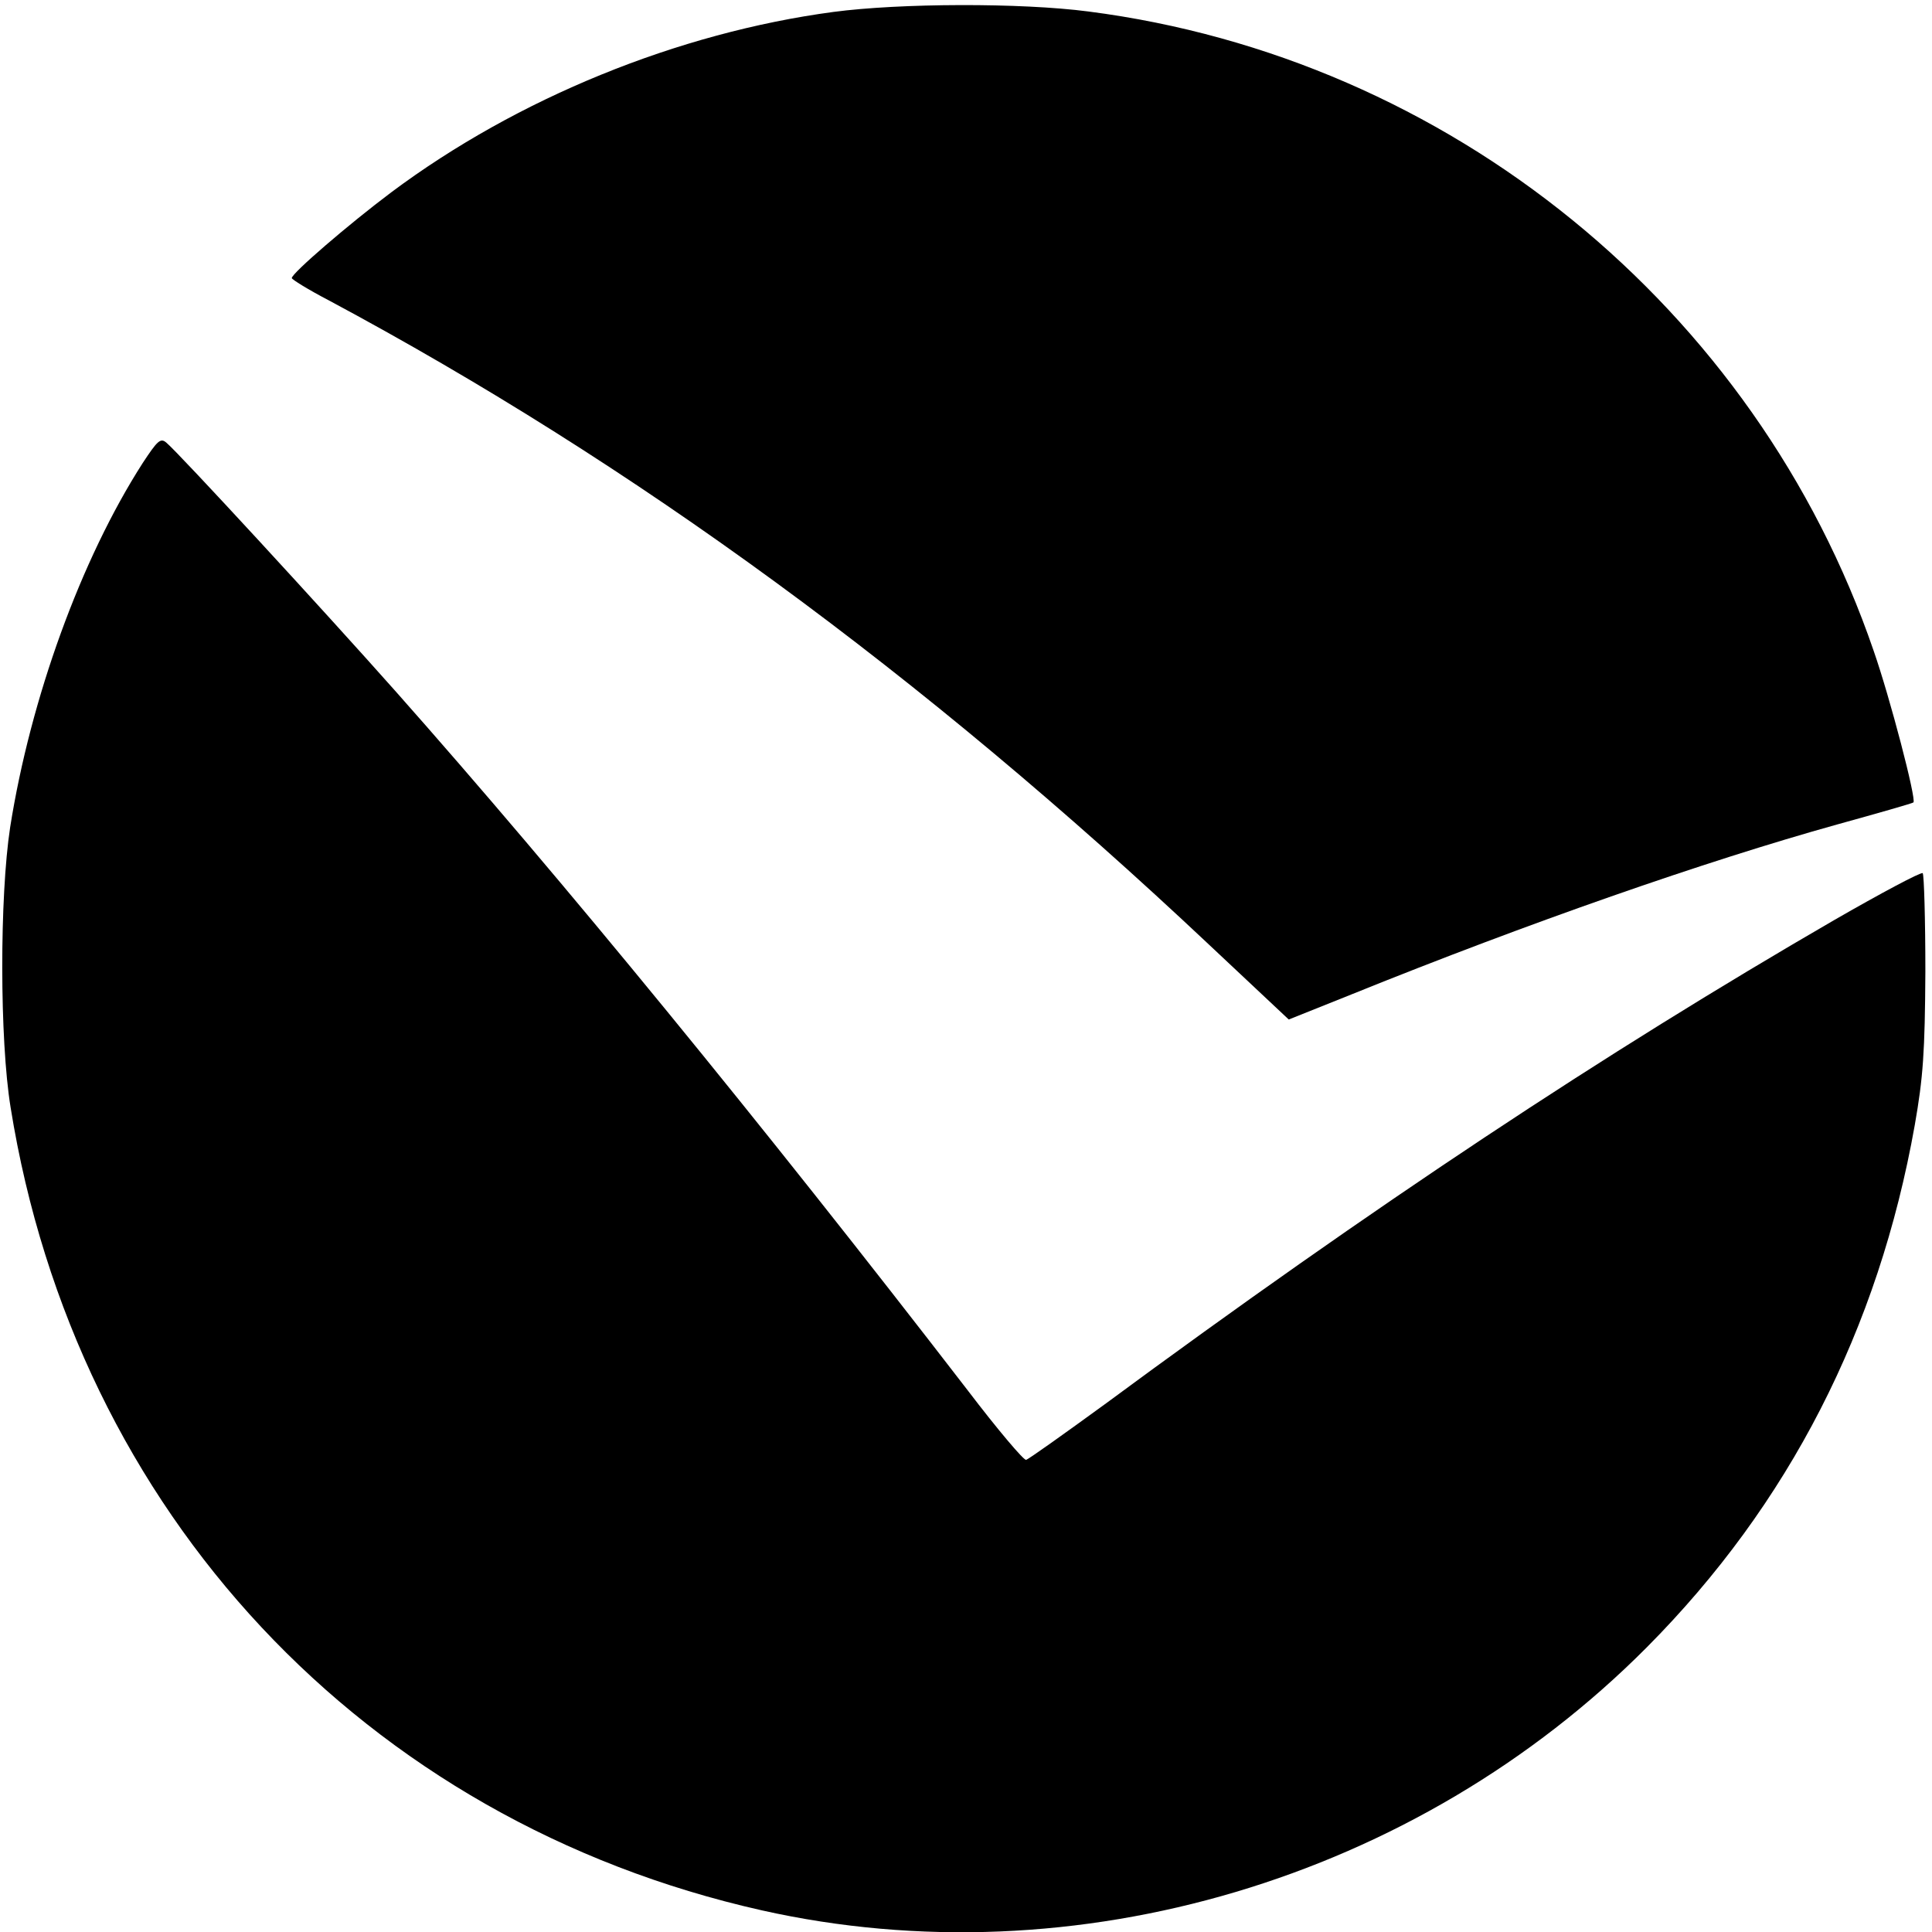
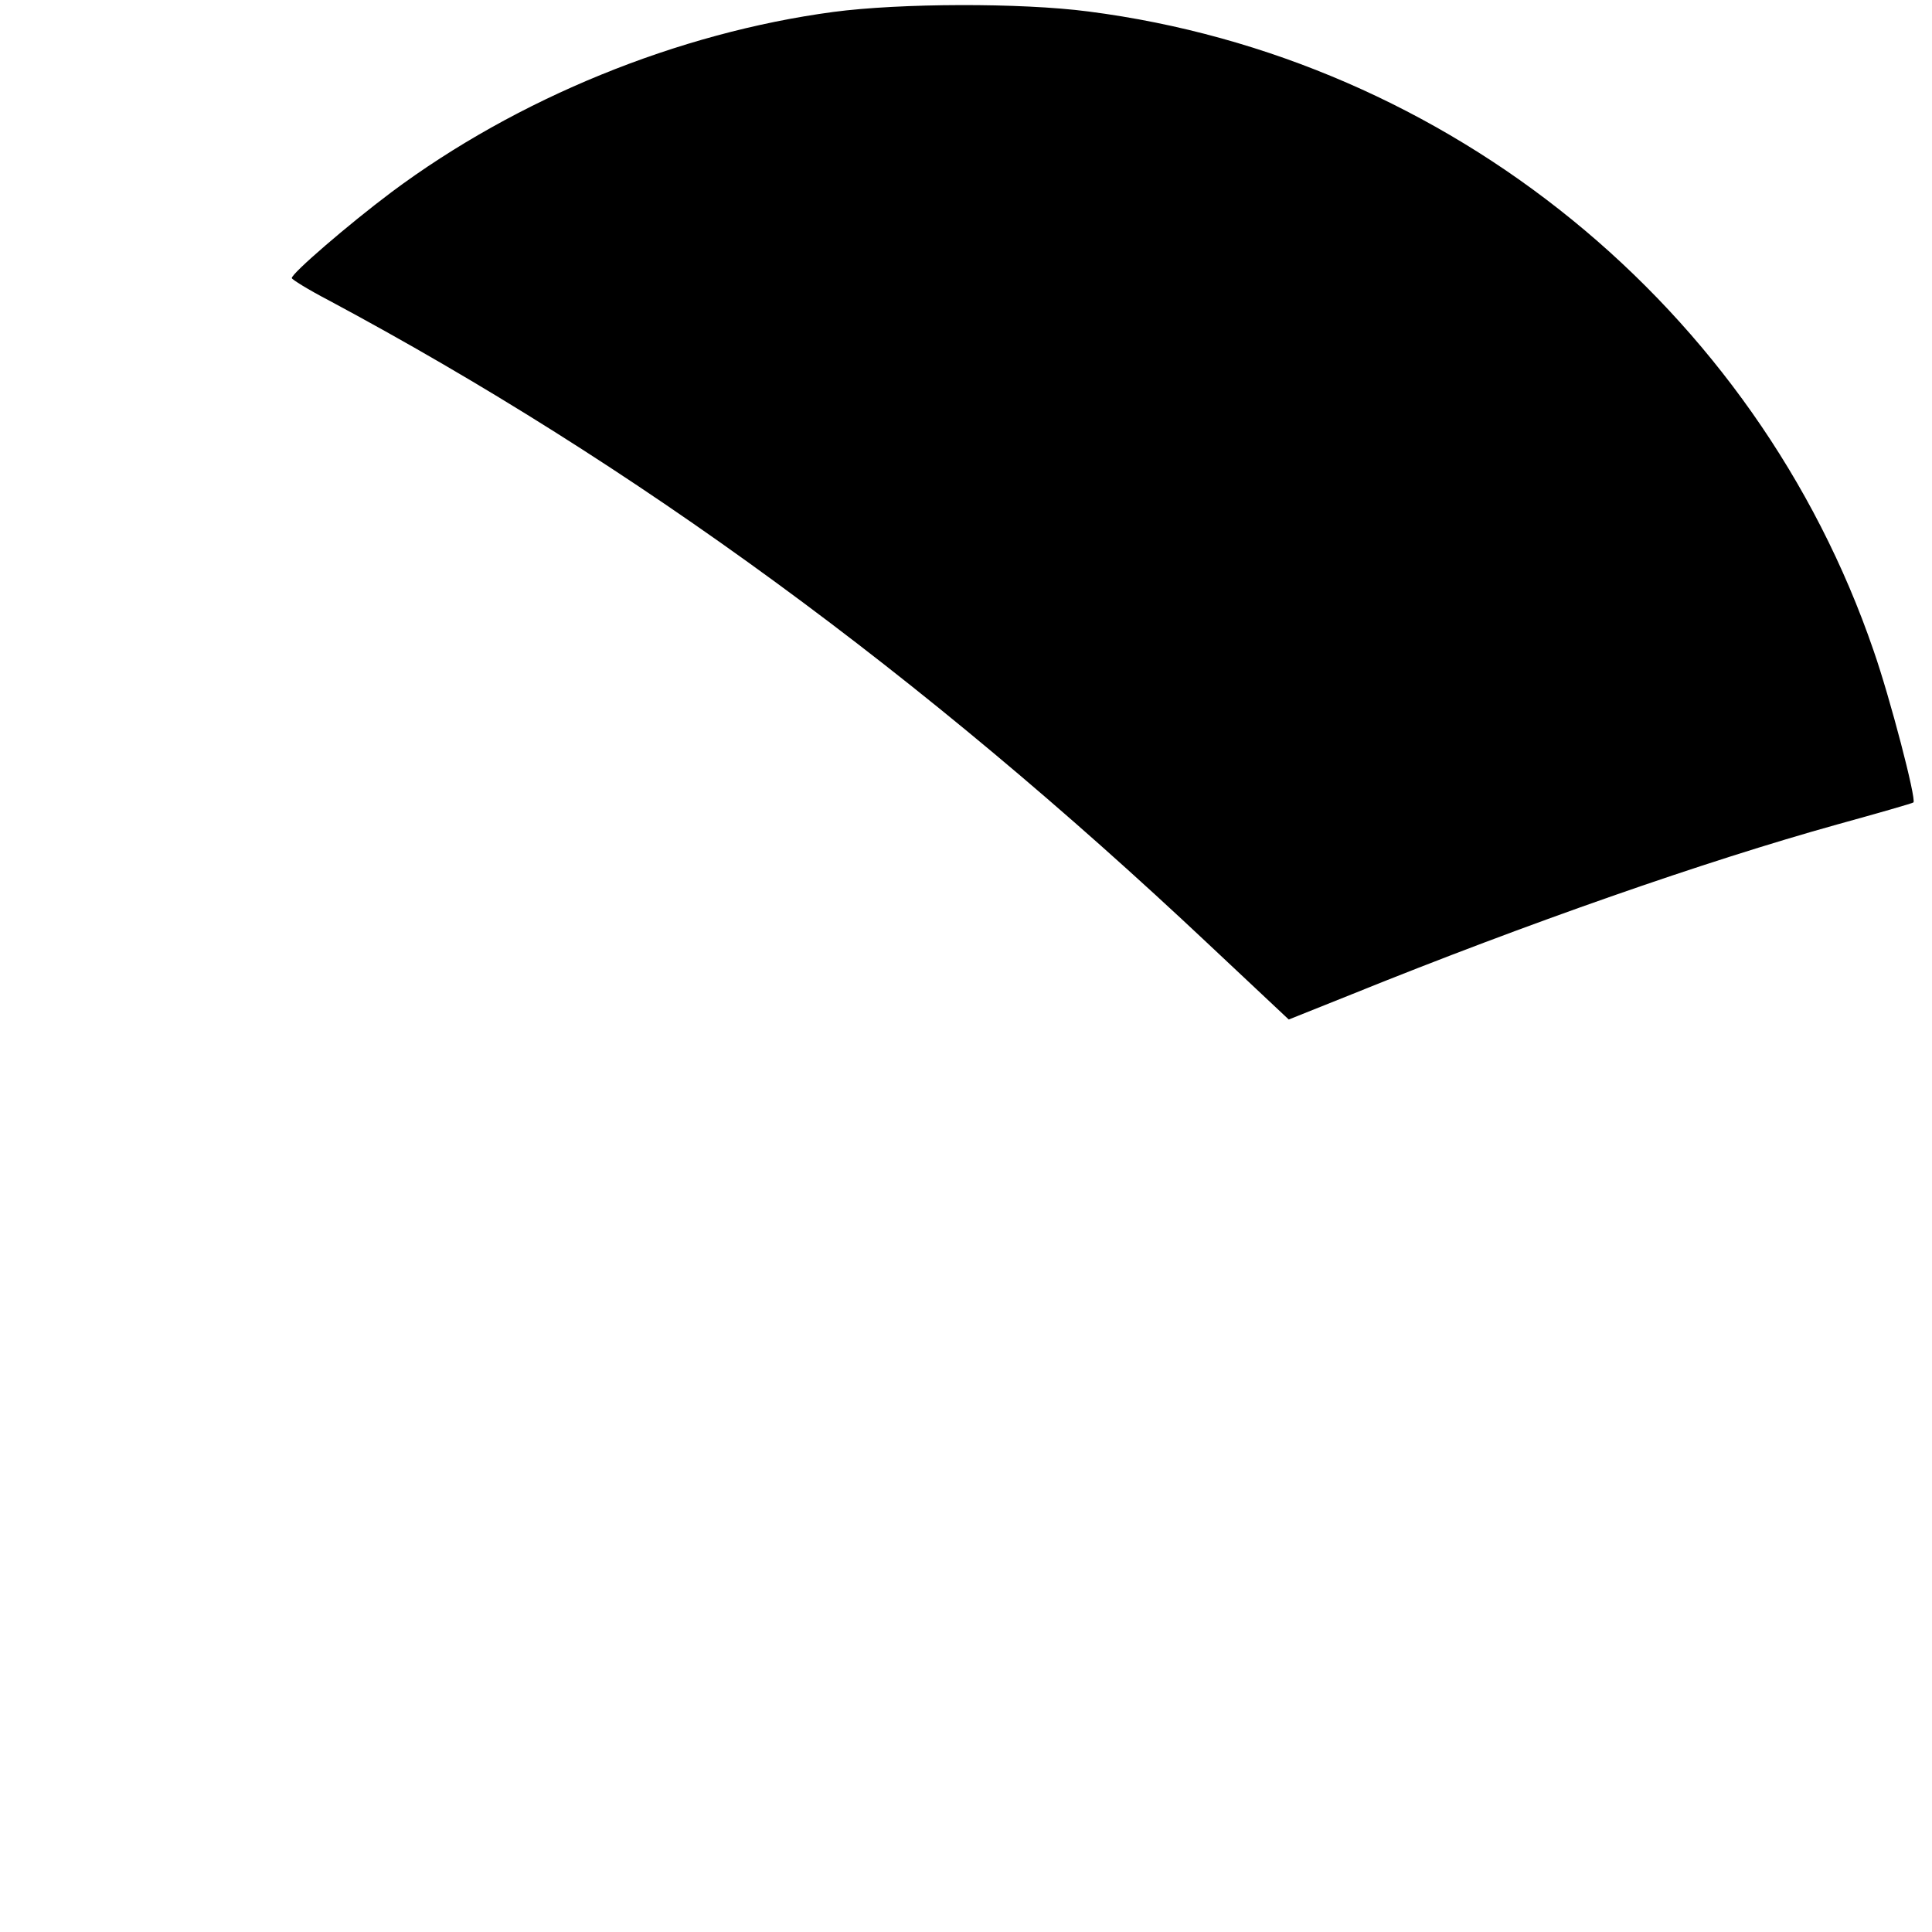
<svg xmlns="http://www.w3.org/2000/svg" version="1.0" width="437pt" height="437pt" viewBox="0 0 437 437" preserveAspectRatio="xMidYMid meet">
  <g transform="translate(0,437) scale(0.1,-0.1)" fill="#000000" stroke="none">
    <path d="M1885 4343 c-351 -47 -715 -195 -1000 -408 -96 -72 -225 -183 -225 -194 0 -3 37 -26 83 -50 693 -371 1341 -845 1992 -1458 l180 -169 145 58 c396 160 797 300 1095 383 94 26 171 48 173 50 7 7 -53 237 -90 343 -266 776 -960 1341 -1776 1446 -153 20 -426 19 -577 -1z" />
-     <path d="M323 3323 c-140 -218 -254 -533 -300 -824 -24 -157 -24 -481 1 -634 147 -916 800 -1614 1699 -1816 709 -159 1481 71 2002 595 321 323 524 719 606 1181 19 108 23 166 24 347 0 119 -3 219 -6 223 -4 3 -94 -45 -200 -106 -518 -300 -1041 -646 -1651 -1096 -92 -67 -172 -124 -177 -125 -5 -2 -65 69 -132 157 -467 606 -919 1158 -1293 1580 -166 187 -493 542 -520 564 -13 11 -20 4 -53 -46z" />
  </g>
</svg>